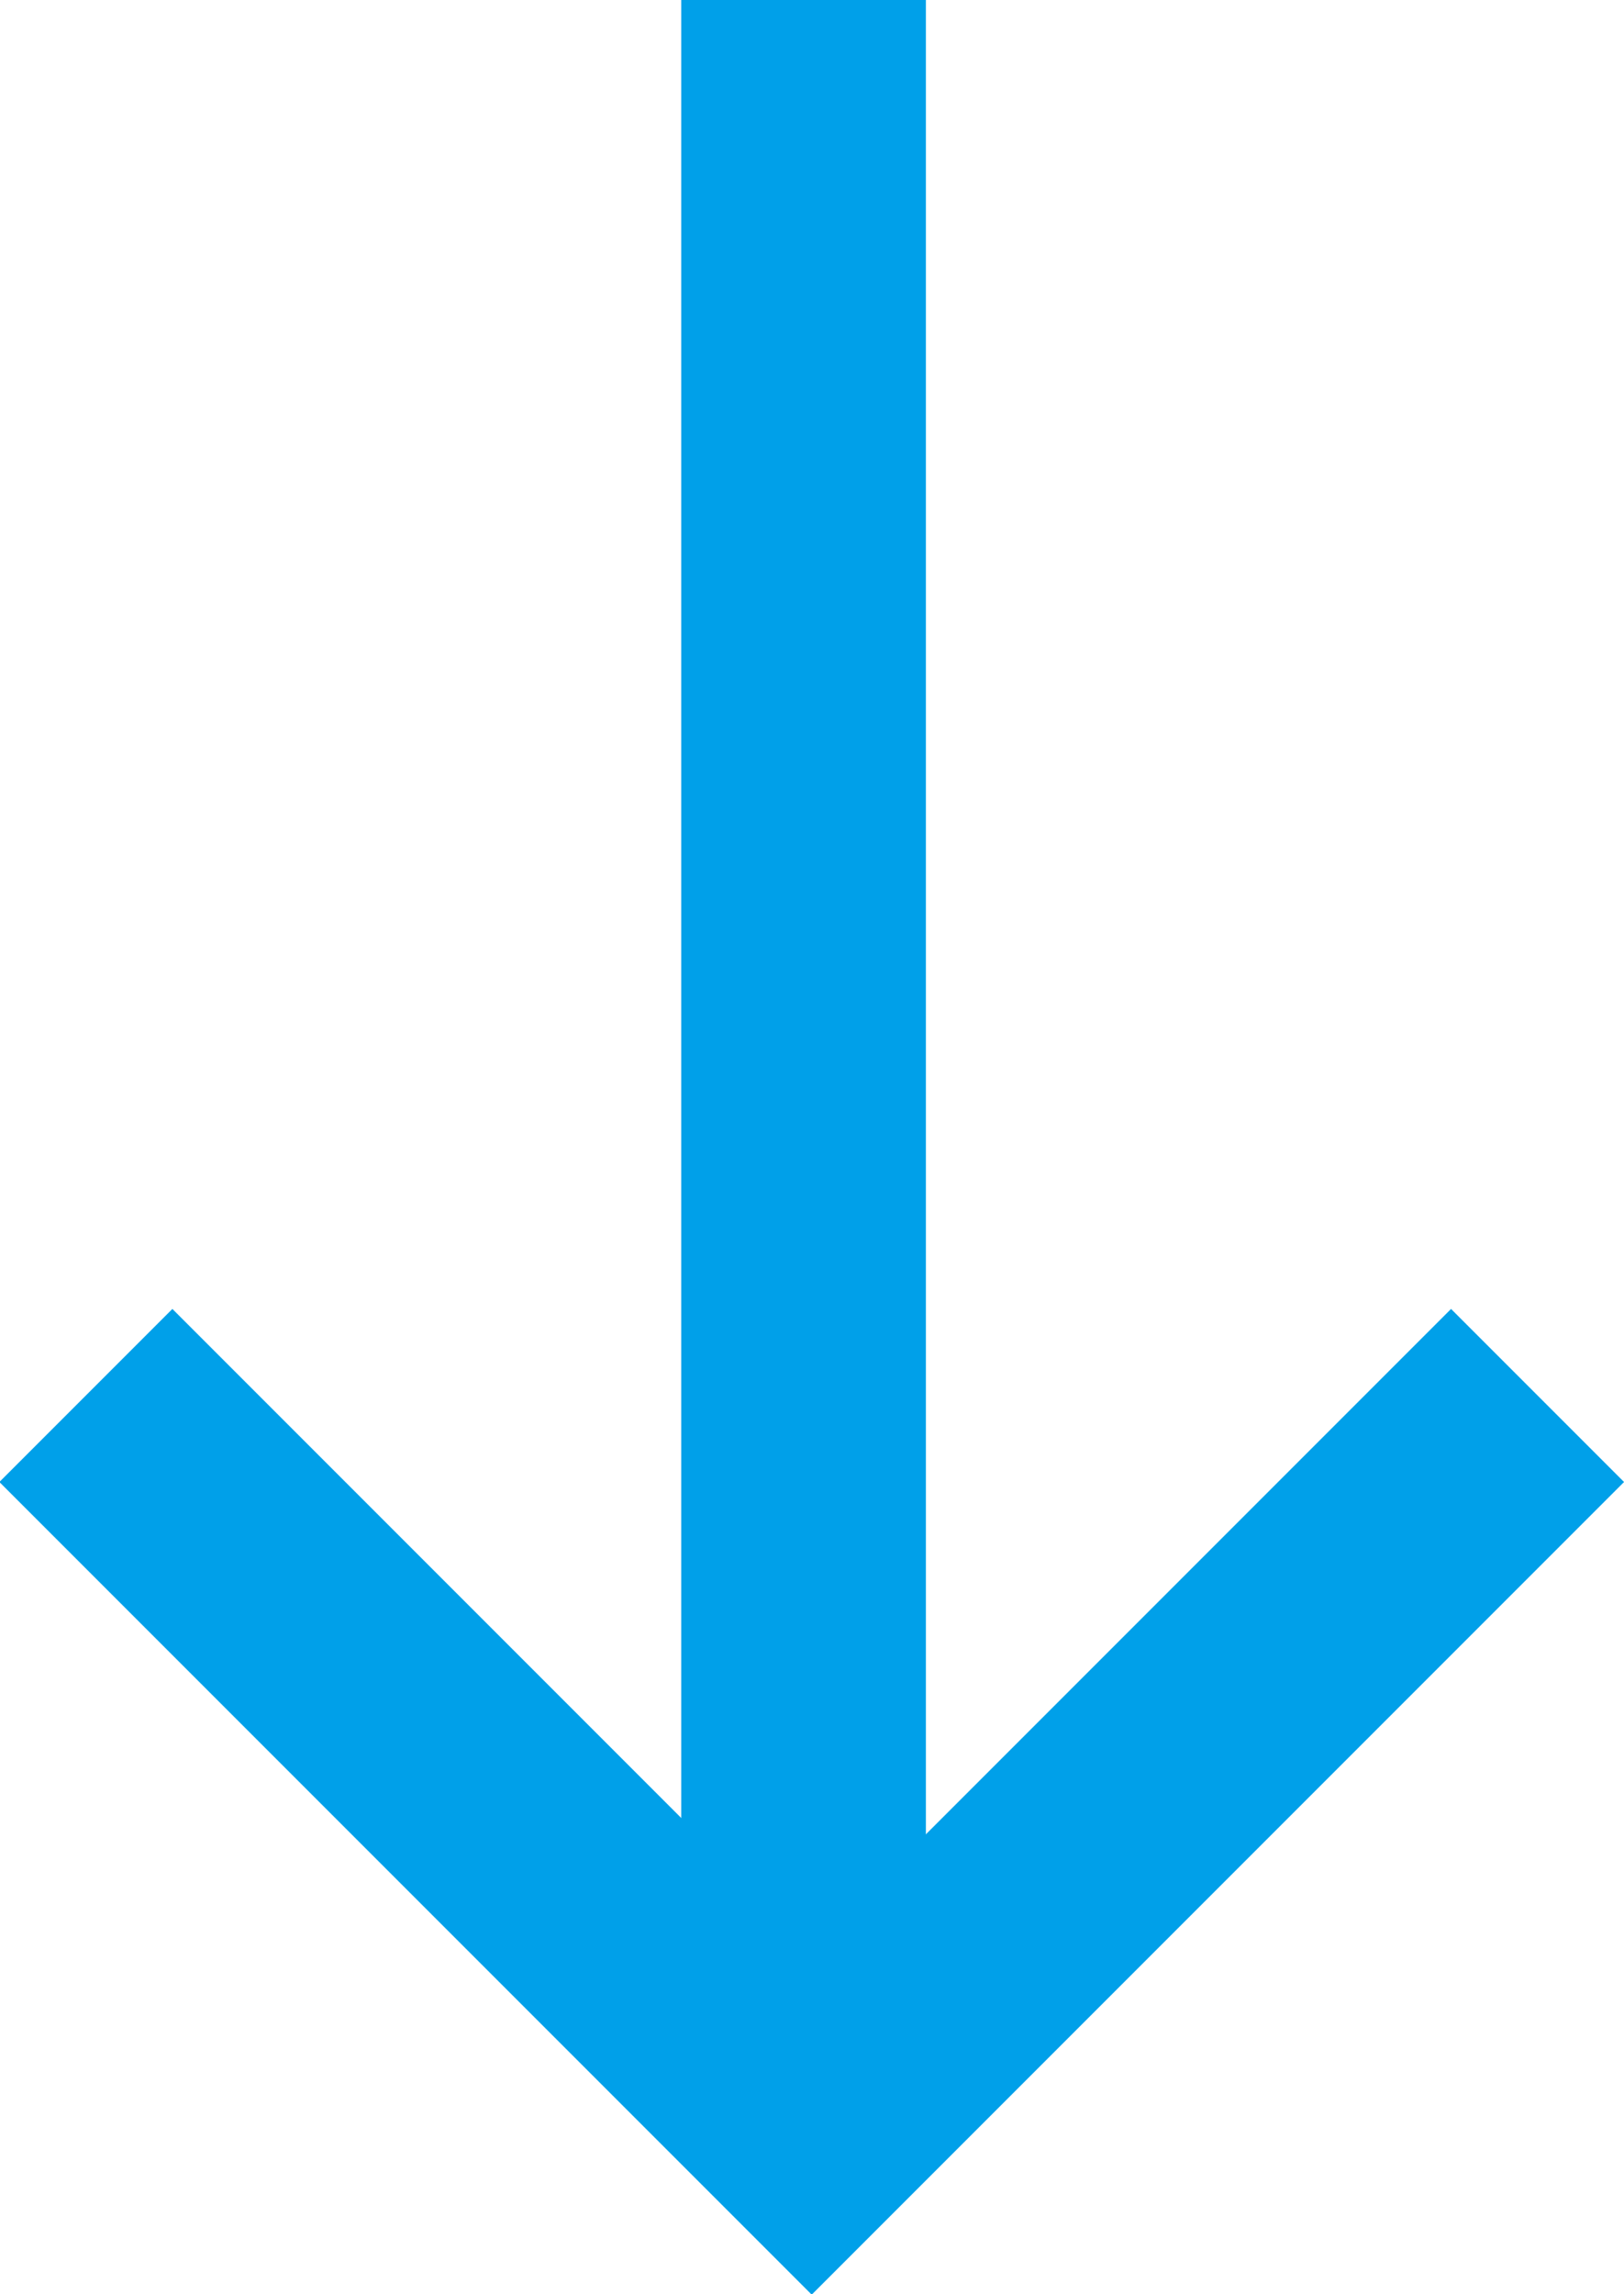
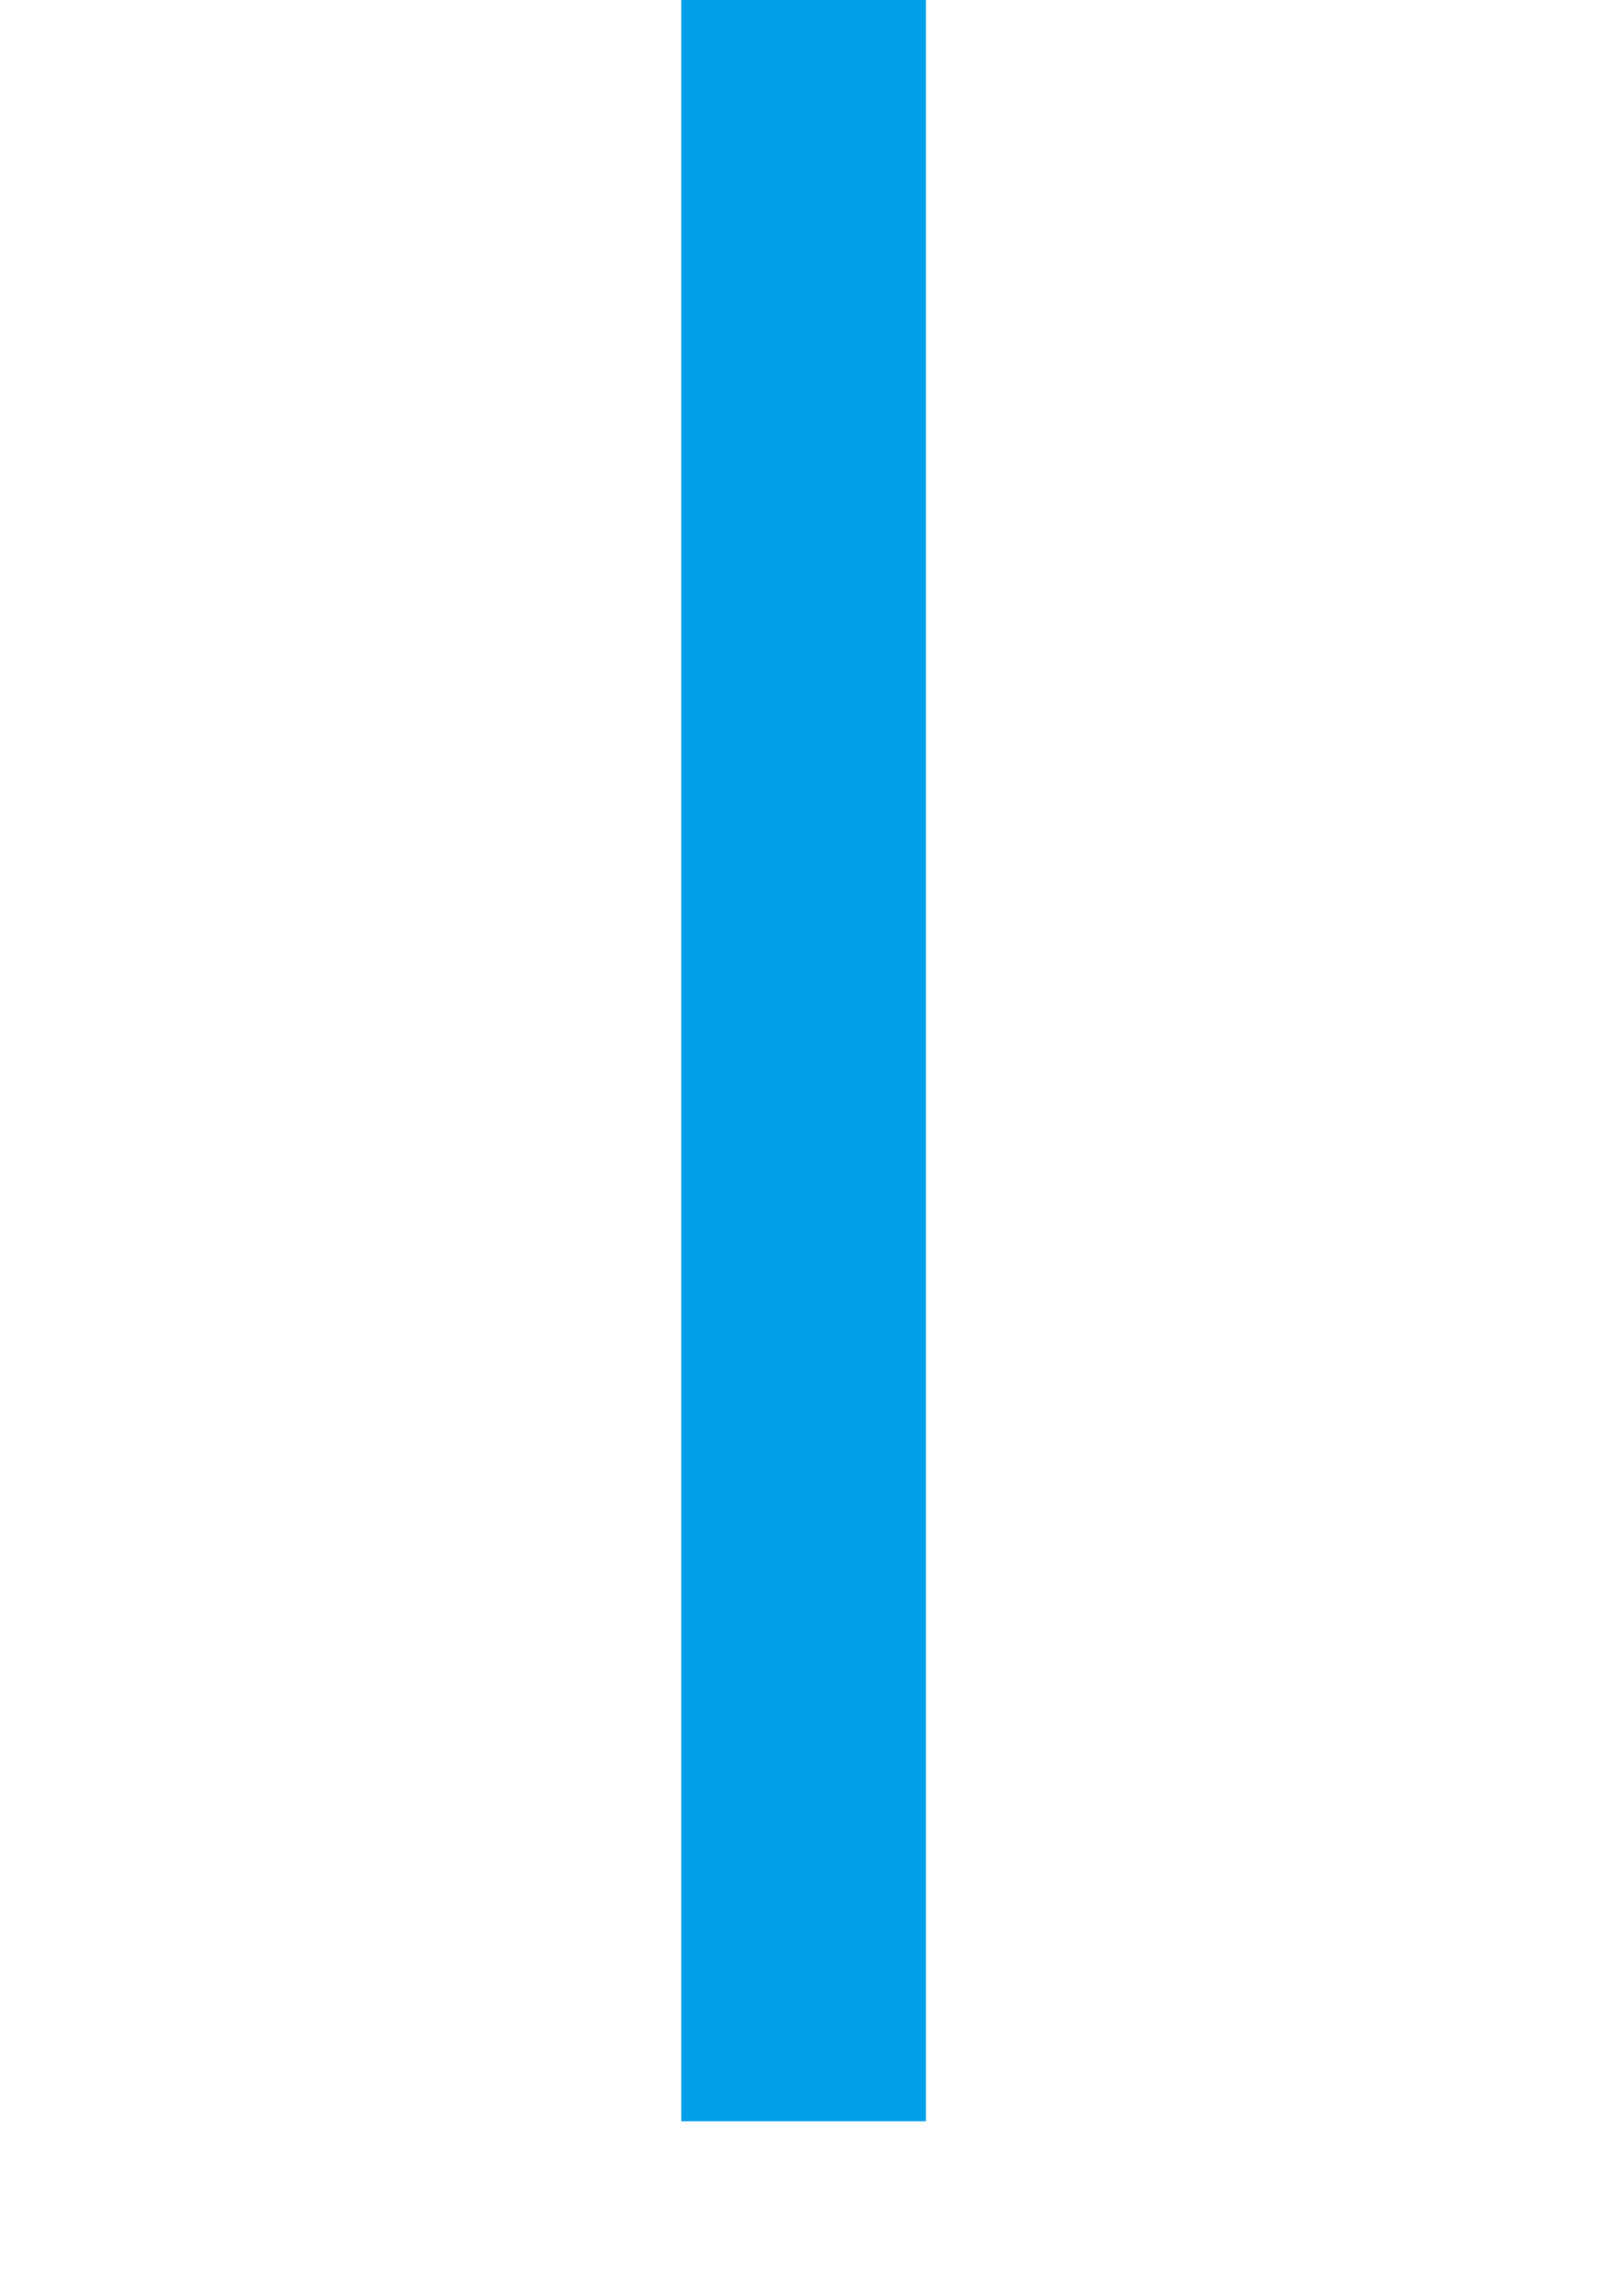
<svg xmlns="http://www.w3.org/2000/svg" width="19.913" height="28.121" viewBox="0 0 19.913 28.121">
  <g transform="translate(125.353 363.5) rotate(180)">
-     <path d="M794.4,2569.027l8.9,8.9-8.9,8.9" transform="translate(-2462.527 1140.796) rotate(-90)" fill="none" stroke="#00a0e9" stroke-width="3" />
    <path d="M26,0H0" transform="translate(115.5 363.5) rotate(-90)" fill="none" stroke="#00a0e9" stroke-width="3" />
  </g>
</svg>